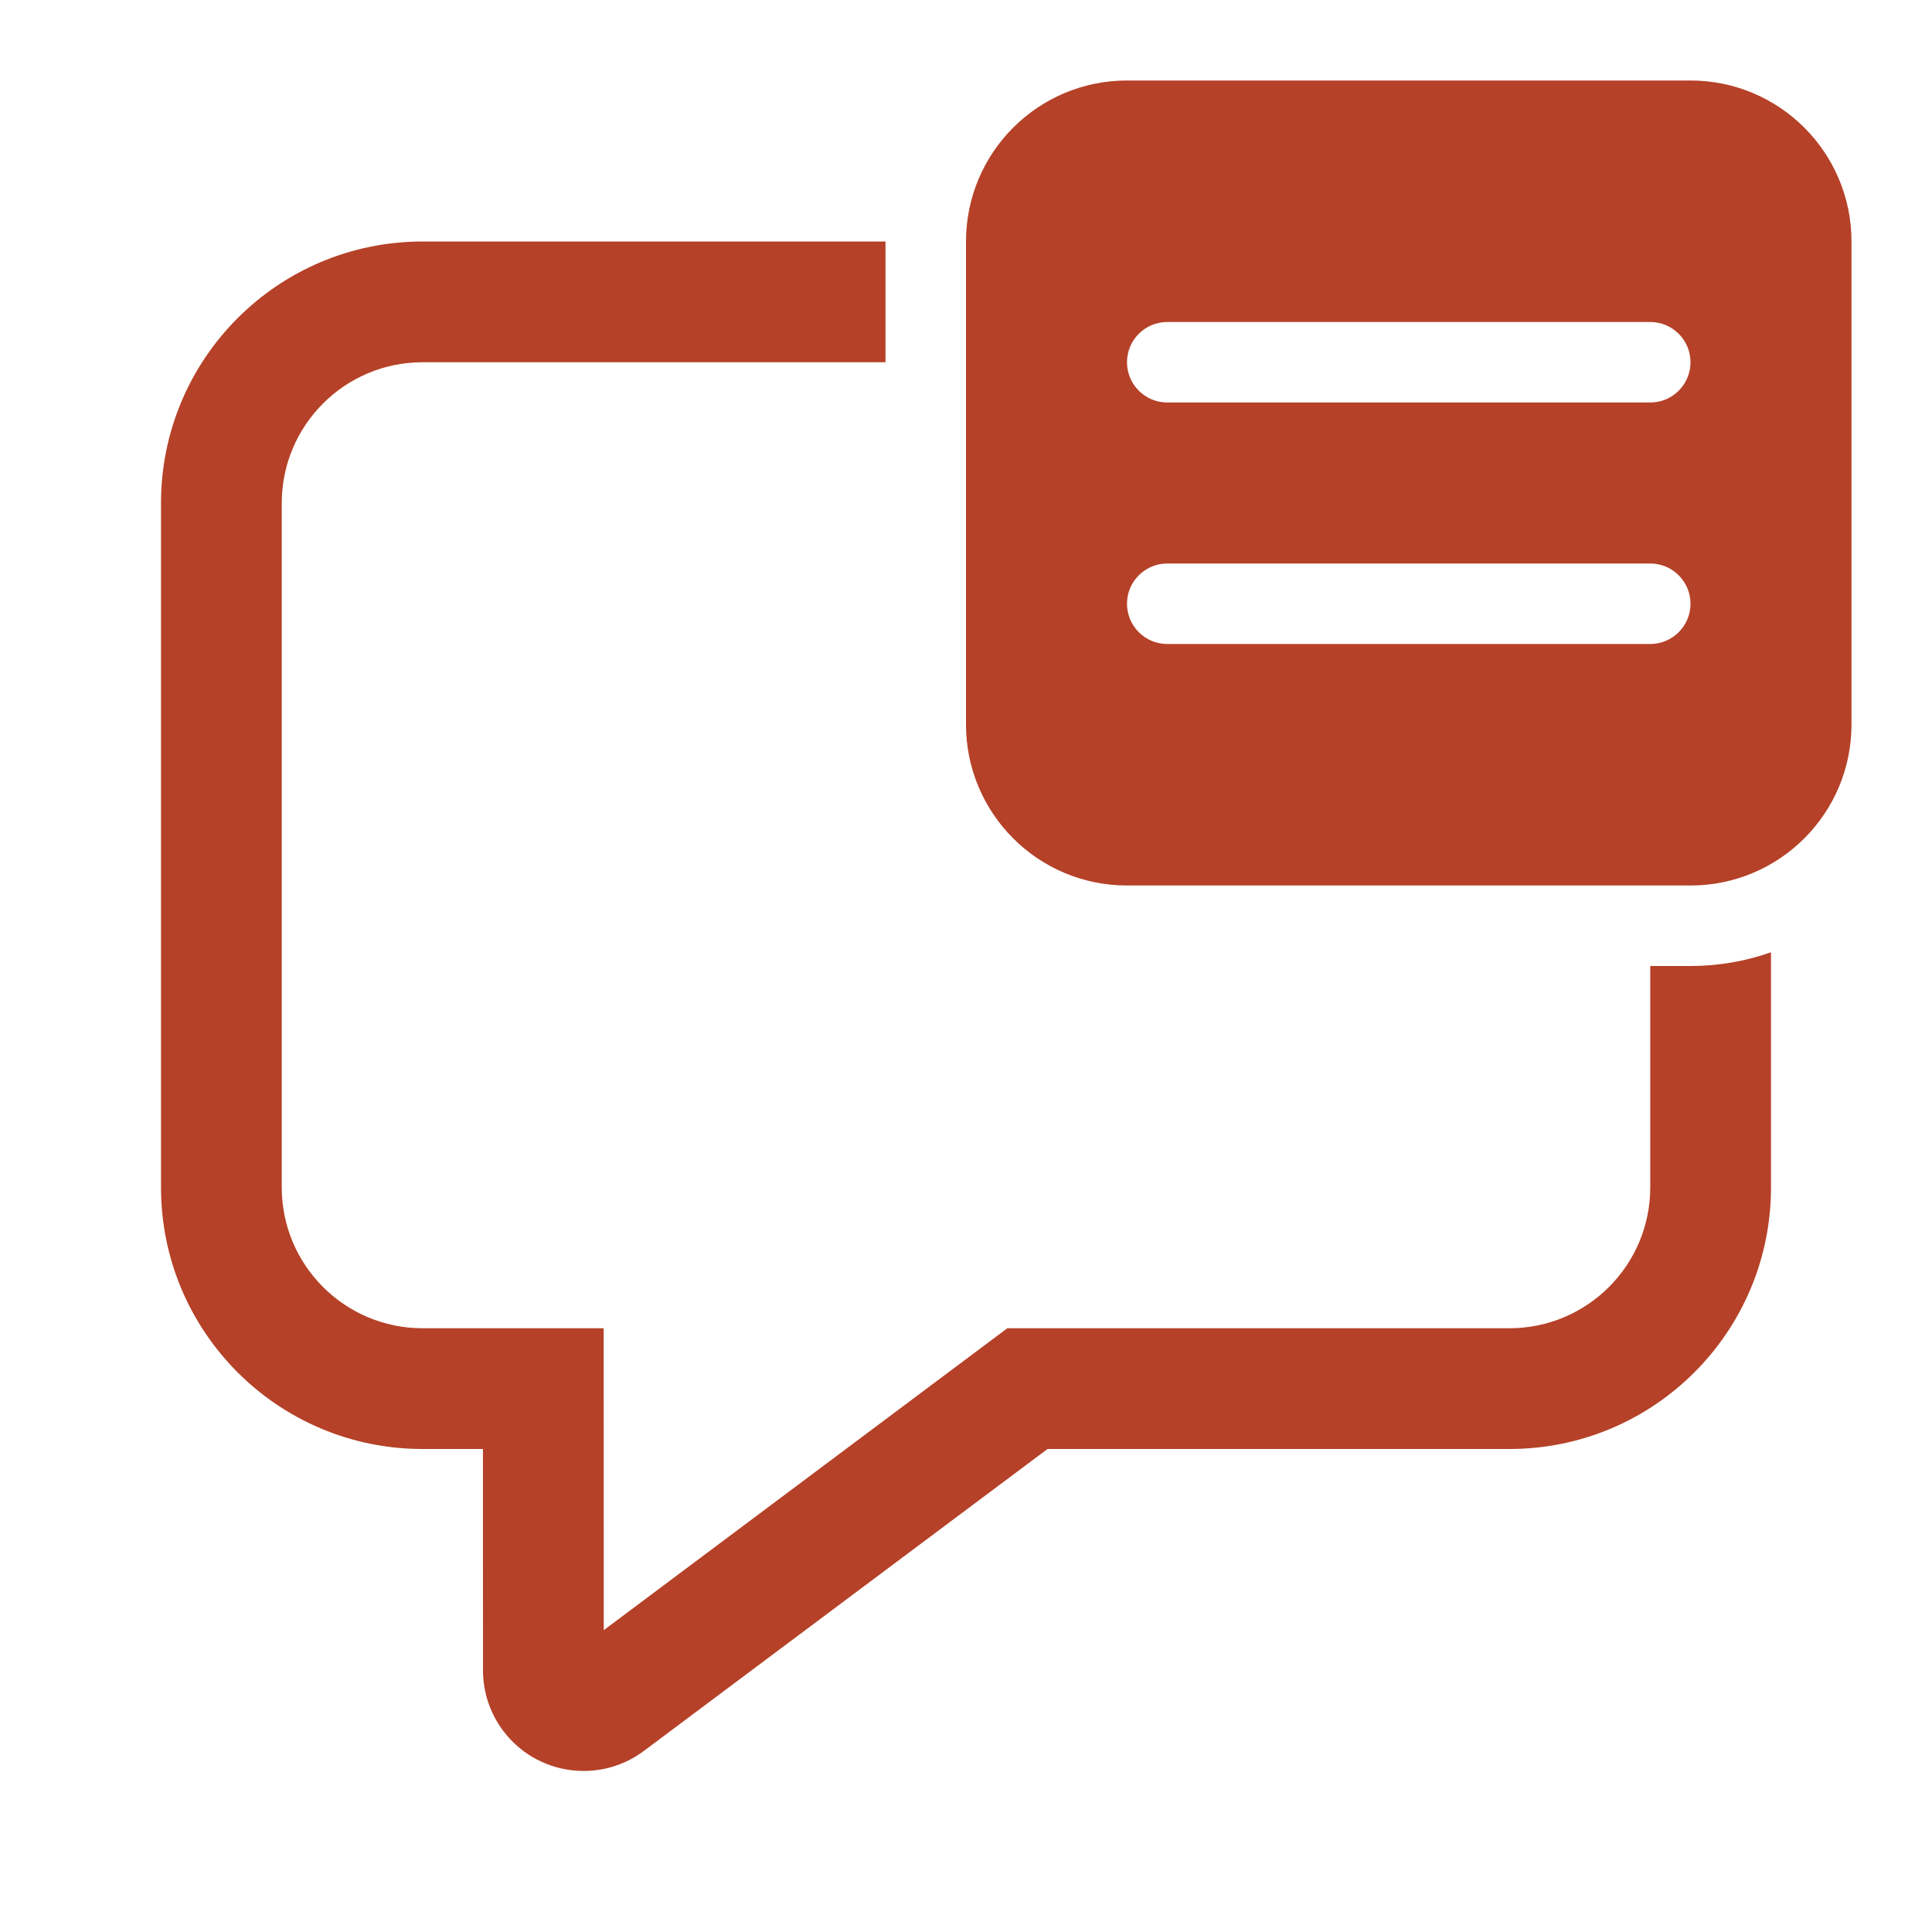
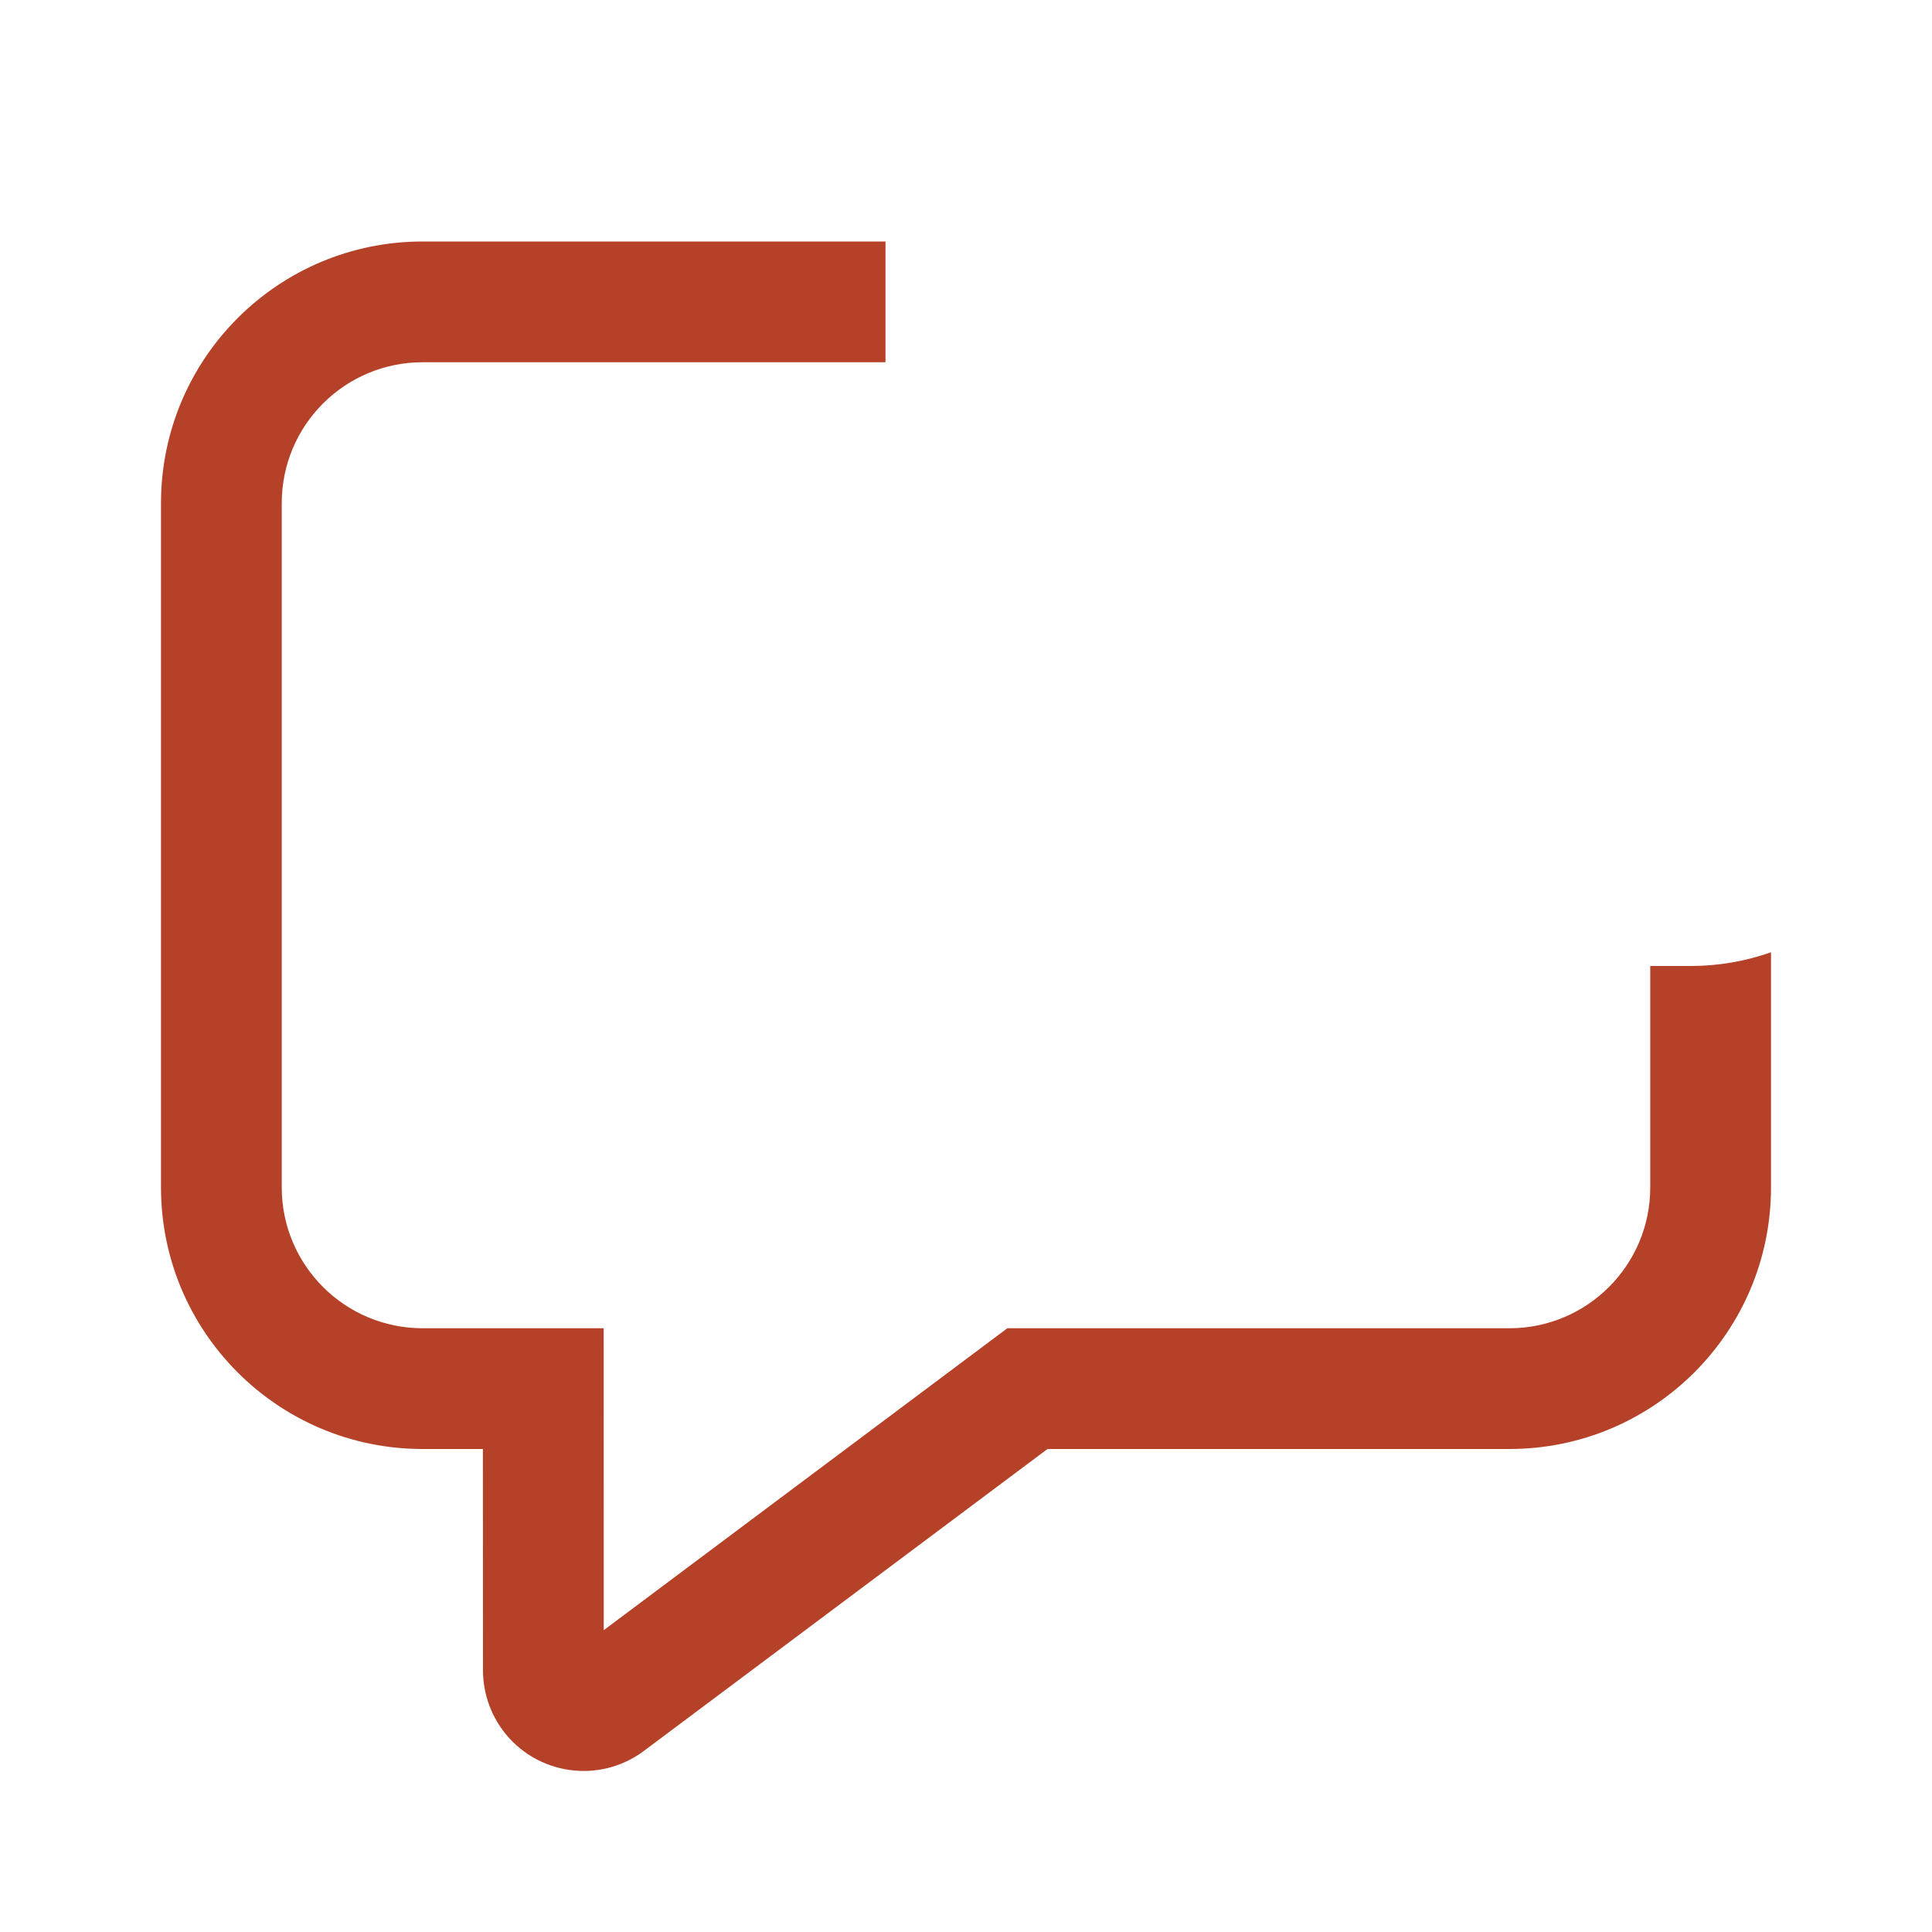
<svg xmlns="http://www.w3.org/2000/svg" width="48" height="48" viewBox="0 0 48 48" fill="none">
-   <path d="M24 6C24 3.791 25.791 2 28 2H42C44.209 2 46 3.791 46 6V18C46 20.209 44.209 22 42 22H28C25.791 22 24 20.209 24 18V6ZM29 8C28.448 8 28 8.448 28 9C28 9.552 28.448 10 29 10H41C41.552 10 42 9.552 42 9C42 8.448 41.552 8 41 8H29ZM29 14C28.448 14 28 14.448 28 15C28 15.552 28.448 16 29 16H41C41.552 16 42 15.552 42 15C42 14.448 41.552 14 41 14H29Z" fill="#B54128" />
  <path d="M10.5 6H22V9H10.5C8.567 9 7 10.567 7 12.5V29.5C7 31.433 8.567 33 10.5 33H14.998L15 40.501L25.027 33H37.5C39.433 33 41 31.433 41 29.5V24H42C42.701 24 43.374 23.88 44 23.659V29.5C44 33.09 41.09 36 37.5 36H26.025L15.997 43.501C14.892 44.328 13.325 44.102 12.498 42.997C12.175 42.565 12 42.039 12 41.5L11.998 36H10.5C6.91 36 4 33.09 4 29.5V12.5C4 8.91 6.91 6 10.5 6Z" fill="#B54128" />
</svg>